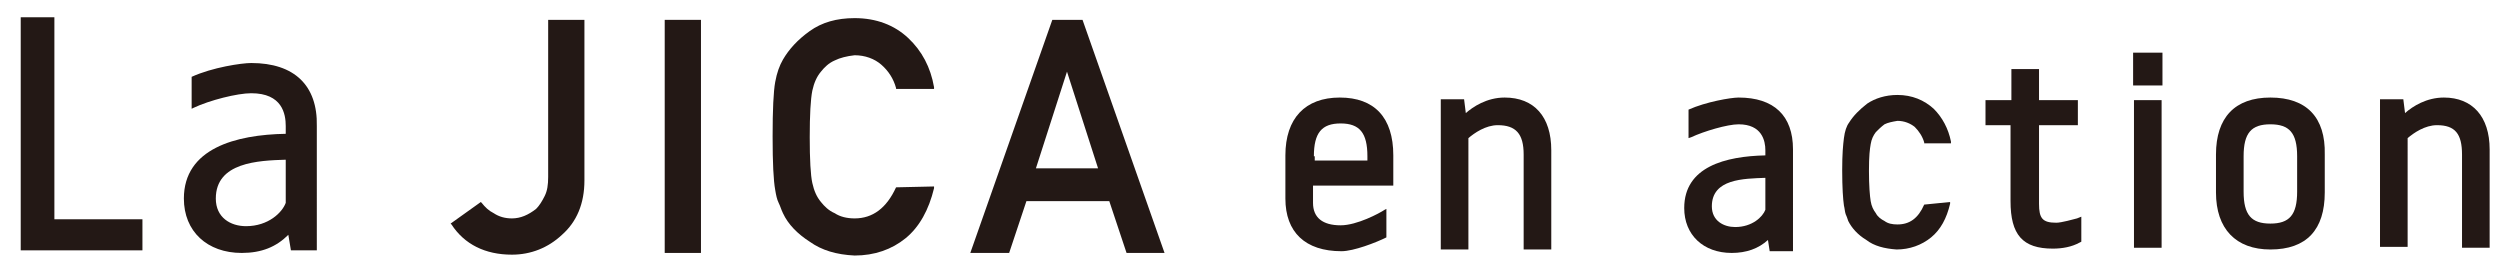
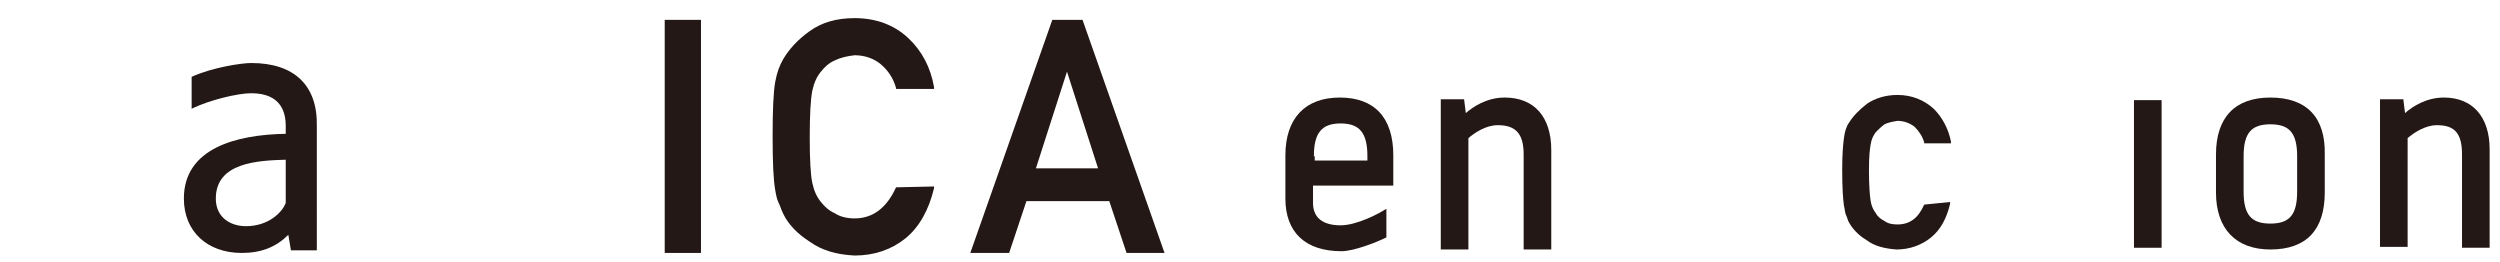
<svg xmlns="http://www.w3.org/2000/svg" version="1.1" id="レイヤー_1" x="0px" y="0px" viewBox="0 0 289.6 30.3" style="enable-background:new 0 0 289.6 30.3;" xml:space="preserve">
  <style type="text/css">
	.st0{fill:#231815;}
</style>
  <g>
    <g>
-       <path class="st0" d="M63.5,20.5c0,0.9-0.1,1.6-0.4,2.2c-0.3,0.6-0.6,1.1-1,1.5c-0.9,0.7-1.8,1.1-2.8,1.1c-0.8,0-1.5-0.2-2.1-0.6    c-0.6-0.3-1-0.7-1.4-1.2l-0.1-0.1l-3.5,2.5l0.1,0.1c1.5,2.3,3.9,3.5,7,3.5c2.2,0,4.2-0.8,5.8-2.3c1.7-1.5,2.6-3.6,2.6-6.3V2.3    h-4.2V20.5z" />
      <rect x="77" y="2.3" class="st0" width="4.2" height="27" />
      <path class="st0" d="M103.8,21.7c-1.1,2.4-2.7,3.6-4.8,3.6c-0.9,0-1.7-0.2-2.3-0.6c-0.7-0.3-1.2-0.8-1.6-1.3    c-0.5-0.6-0.8-1.3-1-2.2c-0.2-0.9-0.3-2.7-0.3-5.3c0-2.6,0.1-4.4,0.3-5.4c0.2-0.9,0.5-1.6,1-2.2c0.4-0.5,0.9-1,1.6-1.3    c0.6-0.3,1.4-0.5,2.3-0.6c1.2,0,2.3,0.4,3.1,1.1c0.8,0.7,1.4,1.6,1.7,2.7l0,0.1h4.4l0-0.2c-0.4-2.3-1.4-4.2-3-5.7    c-1.6-1.5-3.7-2.3-6.2-2.3c-2.1,0-3.8,0.5-5.2,1.5c-1.4,1-2.4,2.1-3.1,3.3c-0.4,0.7-0.7,1.5-0.9,2.6c-0.2,1.1-0.3,3.2-0.3,6.3    c0,3.1,0.1,5.1,0.3,6.2c0.1,0.6,0.2,1.1,0.4,1.5c0.2,0.4,0.3,0.8,0.5,1.2c0.6,1.3,1.7,2.4,3.1,3.3c1.4,1,3.1,1.5,5.2,1.6    c2.3,0,4.3-0.7,5.9-2c1.6-1.3,2.7-3.3,3.3-5.8l0-0.2L103.8,21.7L103.8,21.7z" />
      <path class="st0" d="M121.9,2.3l-9.5,27h4.5l2-6h9.6l2,6h4.4l-9.5-27H121.9z M127.2,19.5H120l3.6-11.2L127.2,19.5z" />
    </g>
    <g>
      <g>
-         <path class="st0" d="M238.2,25.8c-1.6,0-2-0.5-2-2.2v-9.1h4.5v-2.9h-4.5V8H233v3.6H230v2.9h2.9v8.8c0,3.9,1.4,5.5,4.9,5.5     c1.1,0,2.2-0.2,3.1-0.7l0.2-0.1l0-2.9l-0.5,0.2C240.2,25.4,238.8,25.8,238.2,25.8z" />
        <rect x="247.2" y="11.6" class="st0" width="3.2" height="17.1" />
-         <rect x="247.1" y="6.1" class="st0" width="3.4" height="3.8" />
        <path class="st0" d="M263,11.3c-4.1,0-6.3,2.3-6.3,6.6v4.4c0,4.2,2.3,6.6,6.3,6.6c4.2,0,6.3-2.3,6.3-6.6v-4.4     C269.4,13.6,267.2,11.3,263,11.3z M259.9,18.1c0-2.7,0.9-3.7,3.1-3.7s3.1,1,3.1,3.7v4.1c0,2.7-0.9,3.7-3.1,3.7s-3.1-1-3.1-3.7     V18.1z" />
        <path class="st0" d="M283.1,11.3c-2,0-3.6,1-4.5,1.8l-0.2-1.6h-2.7v17.1h3.2V16c0.7-0.6,2-1.5,3.4-1.5c2.1,0,2.9,1,2.9,3.4v10.8     h3.2V17.3C288.4,13.5,286.4,11.3,283.1,11.3z" />
        <path class="st0" d="M222.9,23.7c-0.7,1.6-1.7,2.3-3.1,2.3c-0.6,0-1.1-0.1-1.5-0.4c-0.4-0.2-0.8-0.5-1-0.9     c-0.3-0.4-0.5-0.8-0.6-1.4c-0.1-0.6-0.2-1.8-0.2-3.5c0-1.8,0.1-2.5,0.2-3.1c0.1-0.6,0.3-1,0.6-1.4c0.3-0.3,0.6-0.6,1-0.9     c0.4-0.2,0.9-0.3,1.5-0.4c0.8,0,1.5,0.3,2,0.7c0.5,0.5,0.9,1.1,1.1,1.8l0,0.1h3.1l0-0.2c-0.3-1.5-1-2.8-2-3.8     c-1.1-1-2.5-1.6-4.2-1.6c-1.4,0-2.6,0.4-3.5,1c-0.9,0.7-1.6,1.4-2.1,2.2c-0.3,0.4-0.5,1-0.6,1.8c-0.1,0.8-0.2,1.8-0.2,3.7     c0,2.1,0.1,3.4,0.2,4.1c0.1,0.4,0.1,0.7,0.2,1c0.1,0.2,0.2,0.5,0.3,0.8c0.4,0.8,1.1,1.6,2.1,2.2c0.9,0.7,2.1,1,3.5,1.1     c1.5,0,2.9-0.5,4-1.4c1.1-0.9,1.8-2.2,2.2-3.9l0-0.2L222.9,23.7L222.9,23.7z" />
      </g>
-       <path class="st0" d="M201.4,11.3c-0.9,0-3.8,0.5-5.8,1.4V16l0.3-0.1c1.5-0.7,4.2-1.5,5.5-1.5c2.7,0,3.1,1.9,3.1,3v0.6    c-4.6,0.1-9.4,1.3-9.4,6.1c0,3.1,2.2,5.2,5.5,5.2c1.7,0,3.1-0.5,4.2-1.5l0.2,1.3h2.7V17.3C207.7,13.4,205.5,11.3,201.4,11.3z     M204.5,24.3c-0.3,0.8-1.5,2-3.5,2c-1.3,0-2.7-0.7-2.7-2.4c0-3.2,3.7-3.2,6.2-3.3V24.3z" />
    </g>
    <g>
      <path class="st0" d="M174.3,11.3c-2.1,0-3.7,1.1-4.5,1.8l-0.2-1.6h-2.7v17.4h3.2V16c0.7-0.6,2-1.5,3.4-1.5c2.1,0,3,1,3,3.4v11h3.2    V17.4C179.7,13.5,177.7,11.3,174.3,11.3z" />
      <path class="st0" d="M160.6,24.2l-0.2,0.1c-0.6,0.4-3.2,1.8-5.1,1.8c-2.1,0-3.2-0.9-3.2-2.6v-2h9.3V18c0-4.4-2.2-6.7-6.2-6.7    c-4,0-6.3,2.4-6.3,6.7v5c0,3.9,2.3,6.1,6.5,6.1c1.4,0,4-1,5.2-1.6V24.2z M152.2,18.1c0-2.7,0.9-3.8,3.1-3.8c2.2,0,3.1,1.1,3.1,3.8    v0.5h-6.1V18.1z" />
    </g>
    <g>
-       <polygon class="st0" points="6.3,2 2.4,2 2.4,29 16.5,29 16.5,25.4 6.3,25.4   " />
      <path class="st0" d="M29.1,7.3c-1.1,0-4.5,0.5-6.9,1.6v3.7l0.2-0.1c1.9-0.9,5.1-1.7,6.7-1.7c3.6,0,4,2.4,4,3.8v0.9    c-5.8,0.1-11.8,1.7-11.8,7.5c0,3.8,2.7,6.3,6.7,6.3c2.3,0,4-0.7,5.4-2.1l0.3,1.8h3V14.6C36.8,9.9,34.1,7.3,29.1,7.3z M33.1,23.5    c-0.4,1.1-2,2.7-4.6,2.7c-1.8,0-3.5-1-3.5-3.2c0-4.2,4.9-4.4,8.1-4.5V23.5z" />
    </g>
  </g>
</svg>